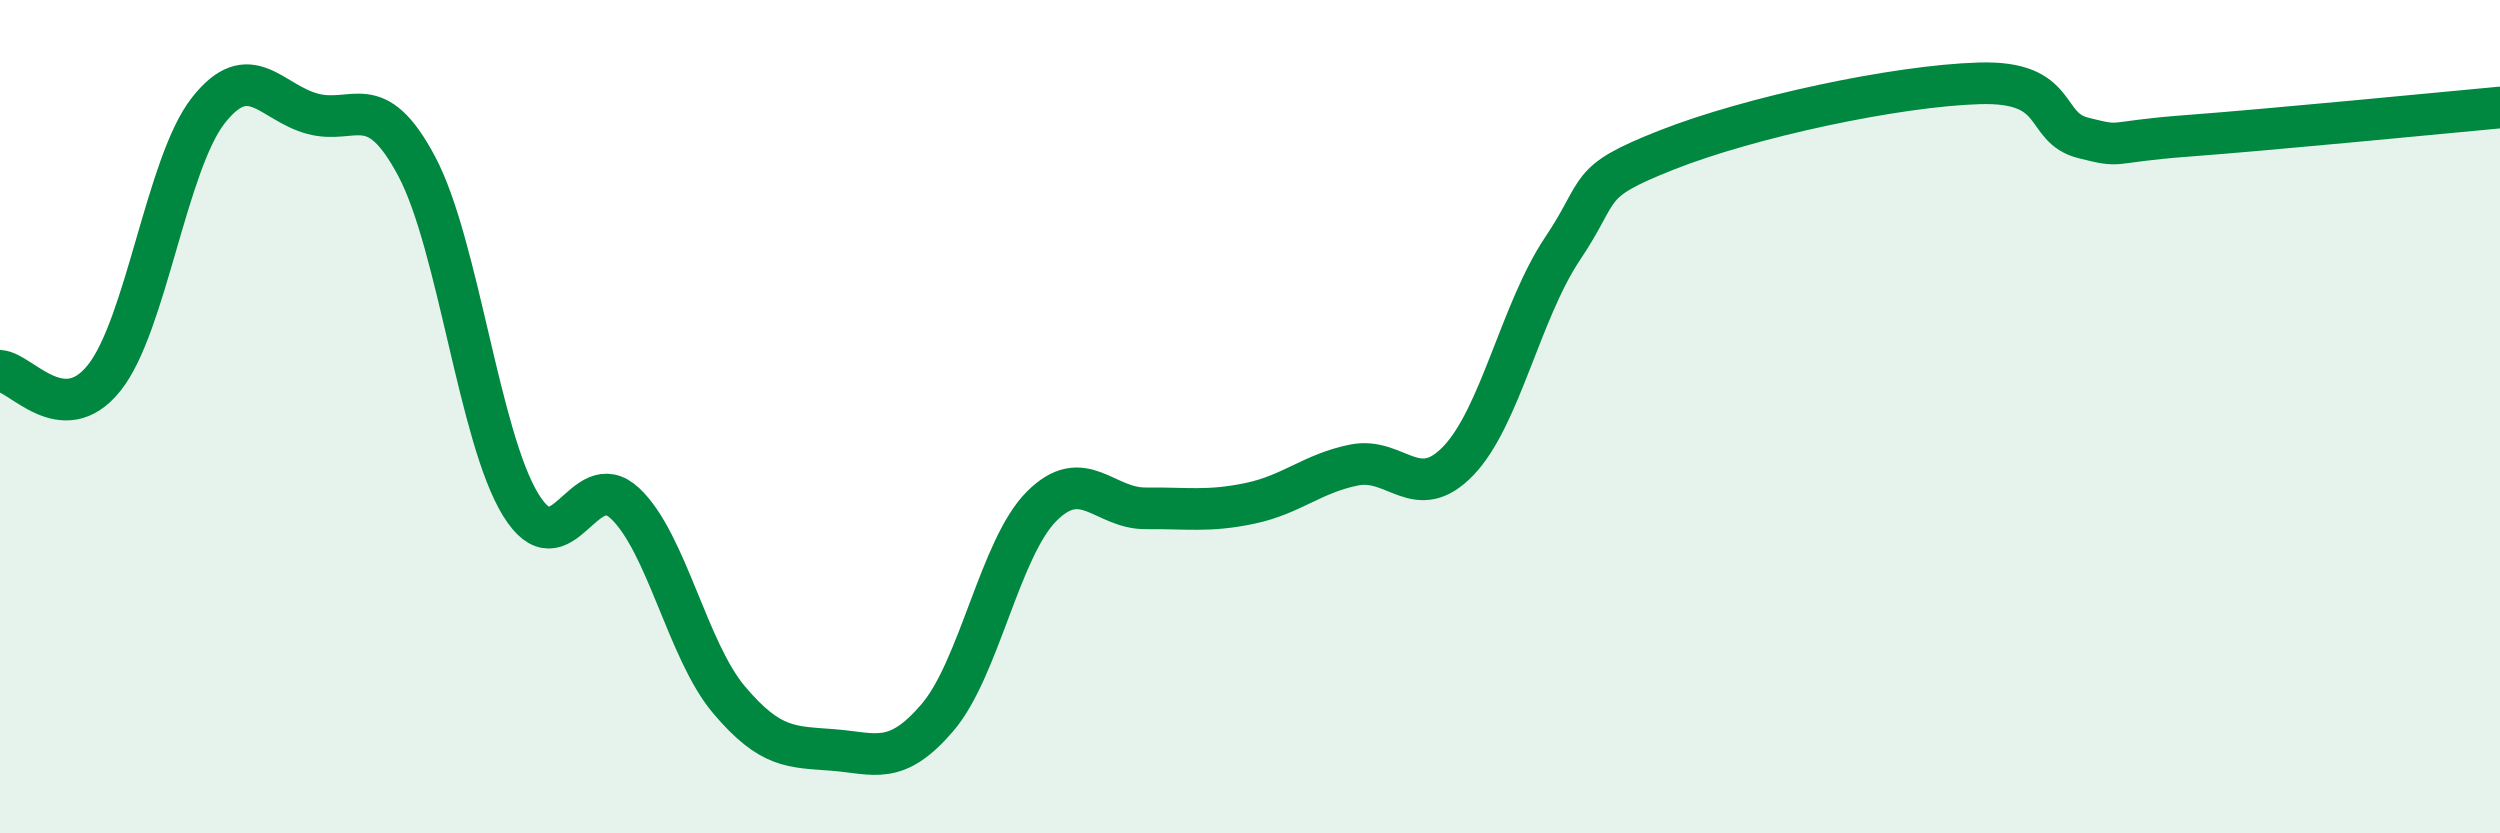
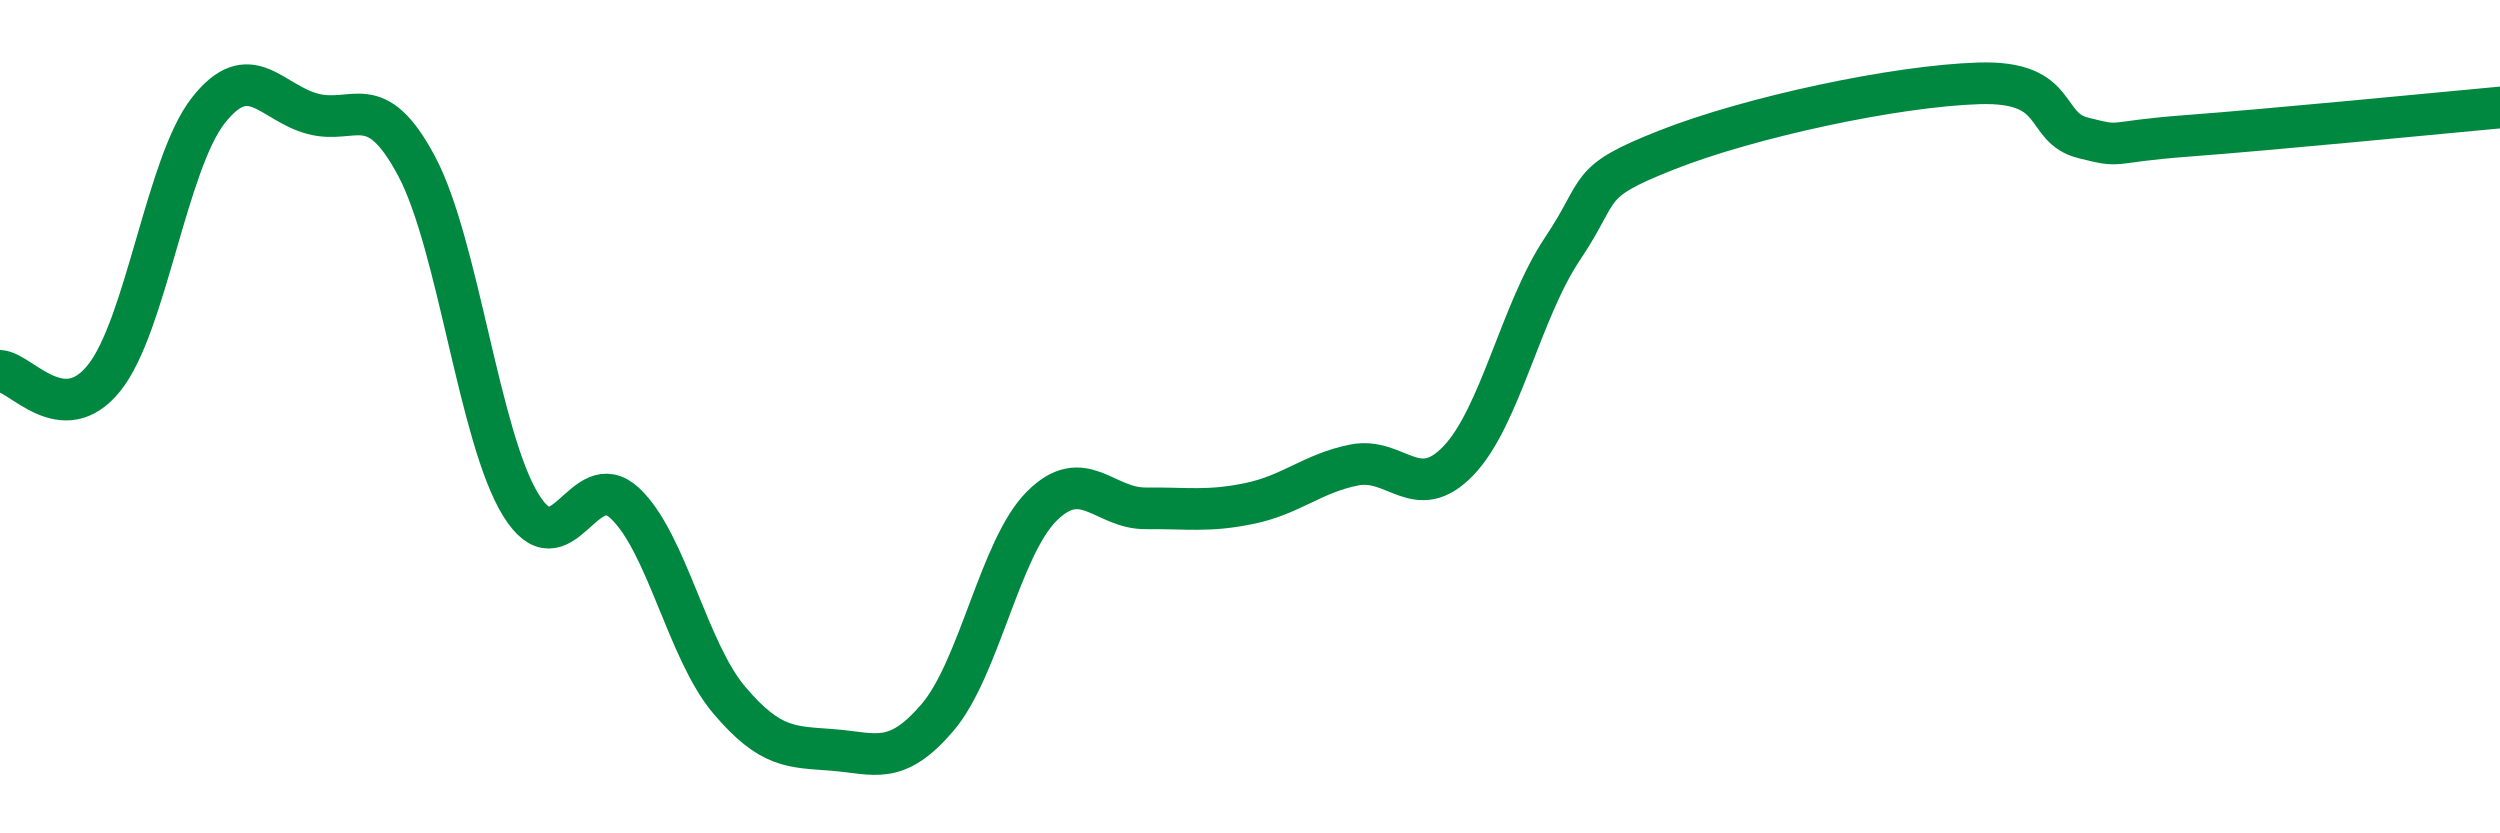
<svg xmlns="http://www.w3.org/2000/svg" width="60" height="20" viewBox="0 0 60 20">
-   <path d="M 0,8.9 C 0.5,8.93 1.5,10.32 2.5,9.07 C 3.5,7.82 4,3.92 5,2.65 C 6,1.38 6.5,2.46 7.5,2.73 C 8.5,3 9,2.11 10,3.99 C 11,5.87 11.5,10.5 12.5,12.12 C 13.5,13.74 14,11.14 15,12.08 C 16,13.02 16.5,15.62 17.5,16.8 C 18.5,17.98 19,17.92 20,18 C 21,18.08 21.5,18.39 22.5,17.22 C 23.5,16.05 24,13.15 25,12.15 C 26,11.15 26.5,12.21 27.5,12.2 C 28.5,12.19 29,12.29 30,12.08 C 31,11.87 31.5,11.36 32.5,11.16 C 33.5,10.96 34,12.1 35,11.06 C 36,10.02 36.5,7.46 37.5,5.97 C 38.5,4.48 38,4.39 40,3.6 C 42,2.81 45.5,2.06 47.5,2 C 49.5,1.94 49,3.06 50,3.31 C 51,3.56 50.5,3.41 52.5,3.26 C 54.5,3.11 58.5,2.72 60,2.58L60 20L0 20Z" fill="#008740" opacity="0.1" stroke-linecap="round" stroke-linejoin="round" />
  <path d="M 0,8.9 C 0.5,8.93 1.5,10.32 2.5,9.07 C 3.5,7.82 4,3.92 5,2.65 C 6,1.38 6.5,2.46 7.5,2.73 C 8.5,3 9,2.11 10,3.99 C 11,5.87 11.5,10.5 12.5,12.12 C 13.5,13.74 14,11.14 15,12.08 C 16,13.02 16.5,15.62 17.5,16.8 C 18.5,17.98 19,17.92 20,18 C 21,18.08 21.5,18.39 22.5,17.22 C 23.5,16.05 24,13.15 25,12.15 C 26,11.15 26.5,12.21 27.5,12.2 C 28.5,12.19 29,12.29 30,12.08 C 31,11.87 31.5,11.36 32.5,11.16 C 33.5,10.96 34,12.1 35,11.06 C 36,10.02 36.5,7.46 37.5,5.97 C 38.5,4.48 38,4.39 40,3.6 C 42,2.81 45.5,2.06 47.5,2 C 49.5,1.94 49,3.06 50,3.31 C 51,3.56 50.5,3.41 52.5,3.26 C 54.5,3.11 58.5,2.72 60,2.58" stroke="#008740" stroke-width="1" fill="none" stroke-linecap="round" stroke-linejoin="round" />
</svg>